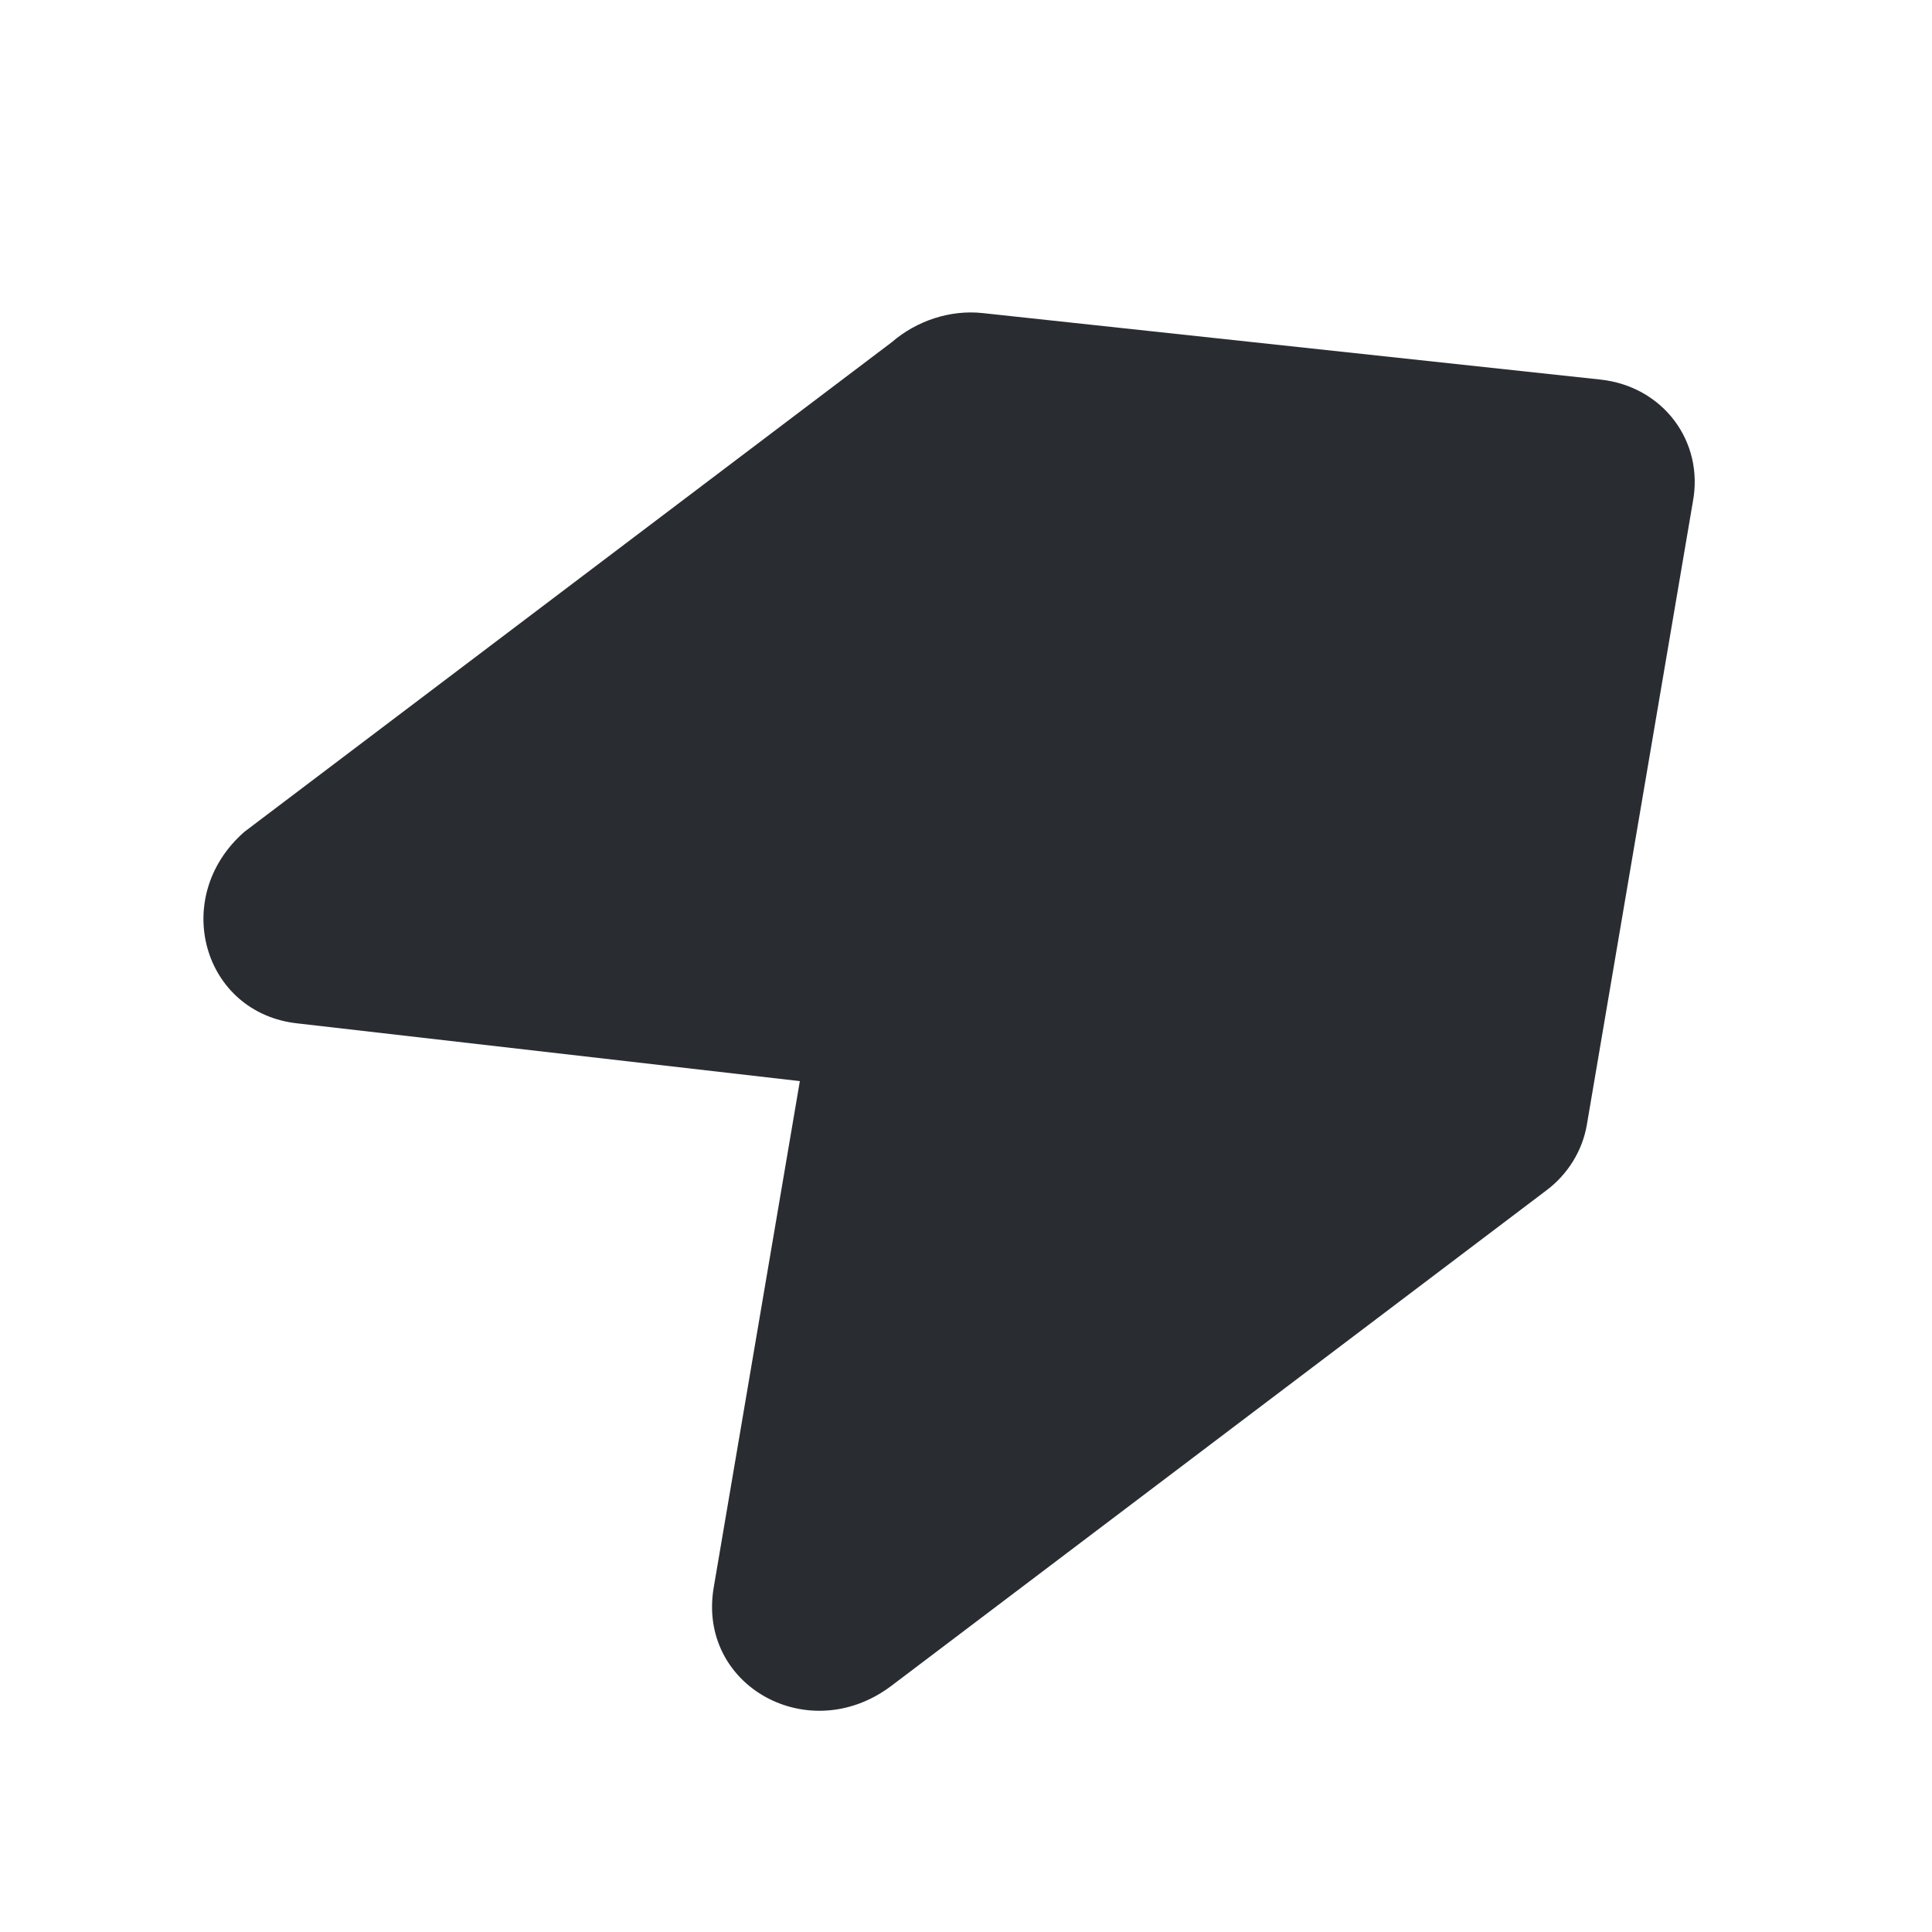
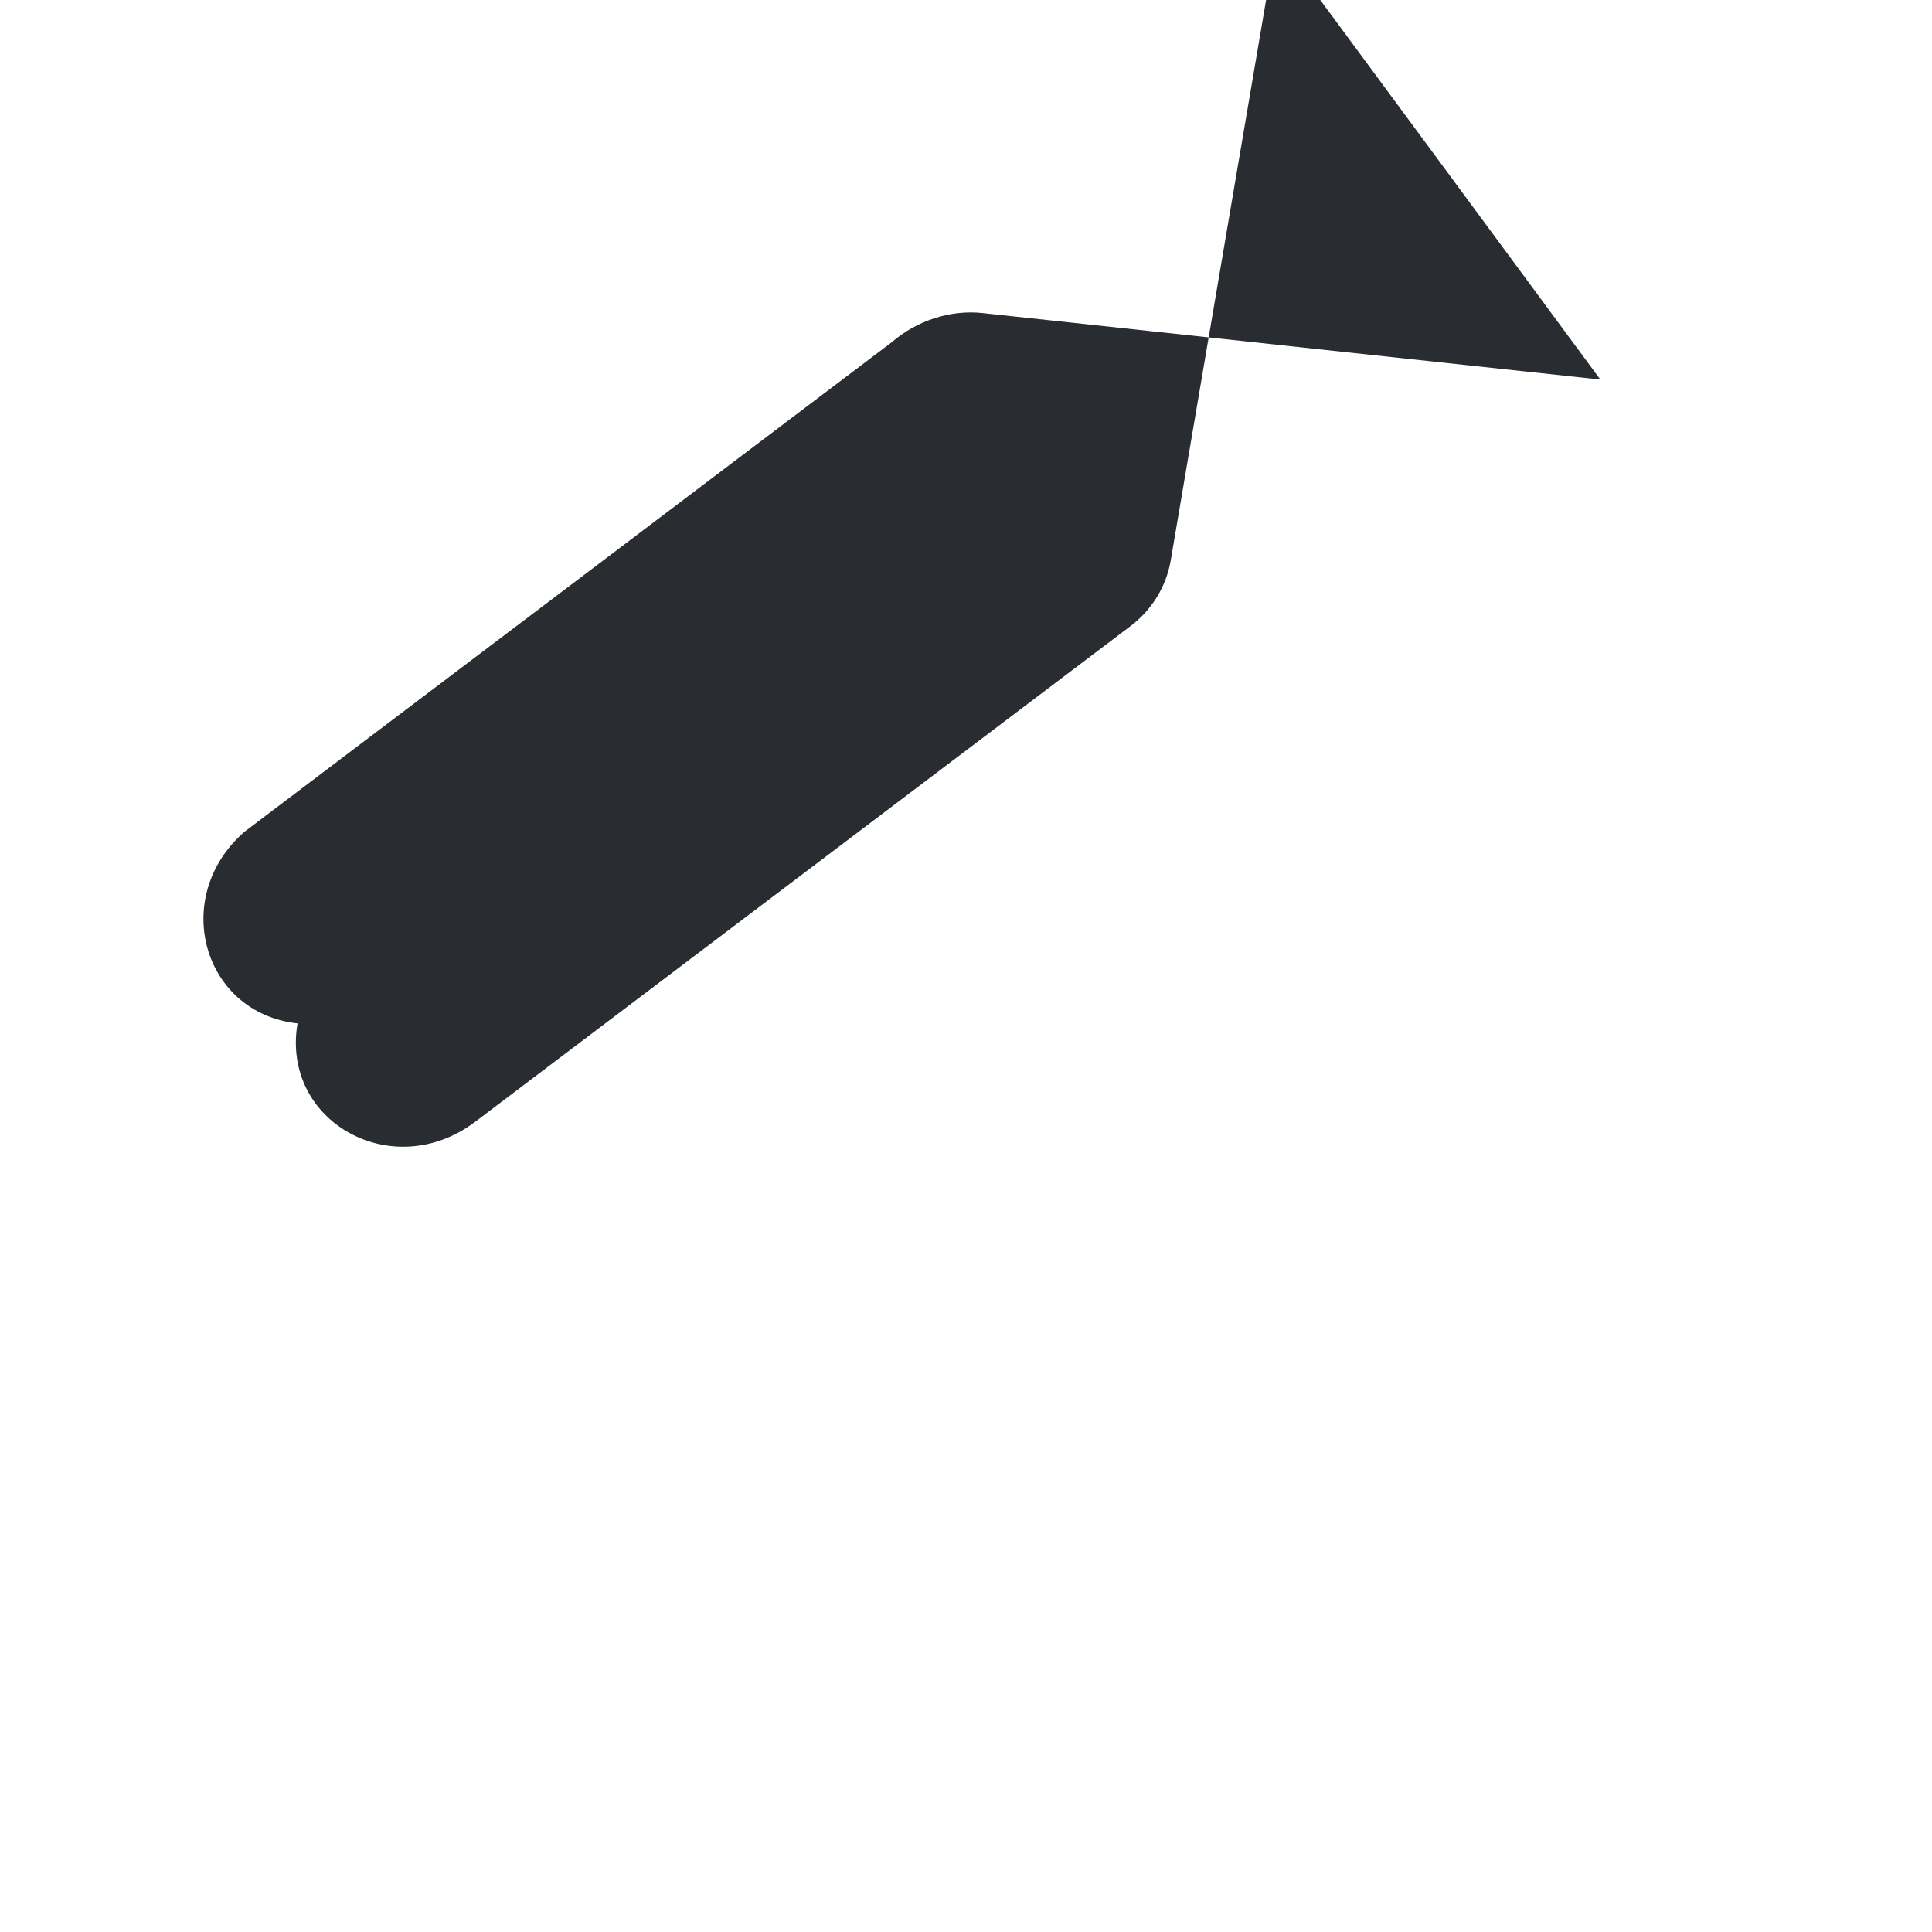
<svg xmlns="http://www.w3.org/2000/svg" width="24" height="24" fill="none">
-   <path fill="#292D32" d="m19.88 4.715-7.675-.826c-.4-.043-.819.095-1.127.362l-8.042 6.082c-.928.813-.515 2.253.66 2.38l6.24.717-1.07 6.29c-.207 1.217 1.174 1.992 2.199 1.228l8.148-6.163c.265-.2.444-.492.499-.81l1.317-7.74c.142-.755-.374-1.437-1.149-1.52" />
+   <path fill="#292D32" d="m19.88 4.715-7.675-.826c-.4-.043-.819.095-1.127.362l-8.042 6.082c-.928.813-.515 2.253.66 2.38c-.207 1.217 1.174 1.992 2.199 1.228l8.148-6.163c.265-.2.444-.492.499-.81l1.317-7.74c.142-.755-.374-1.437-1.149-1.52" />
</svg>